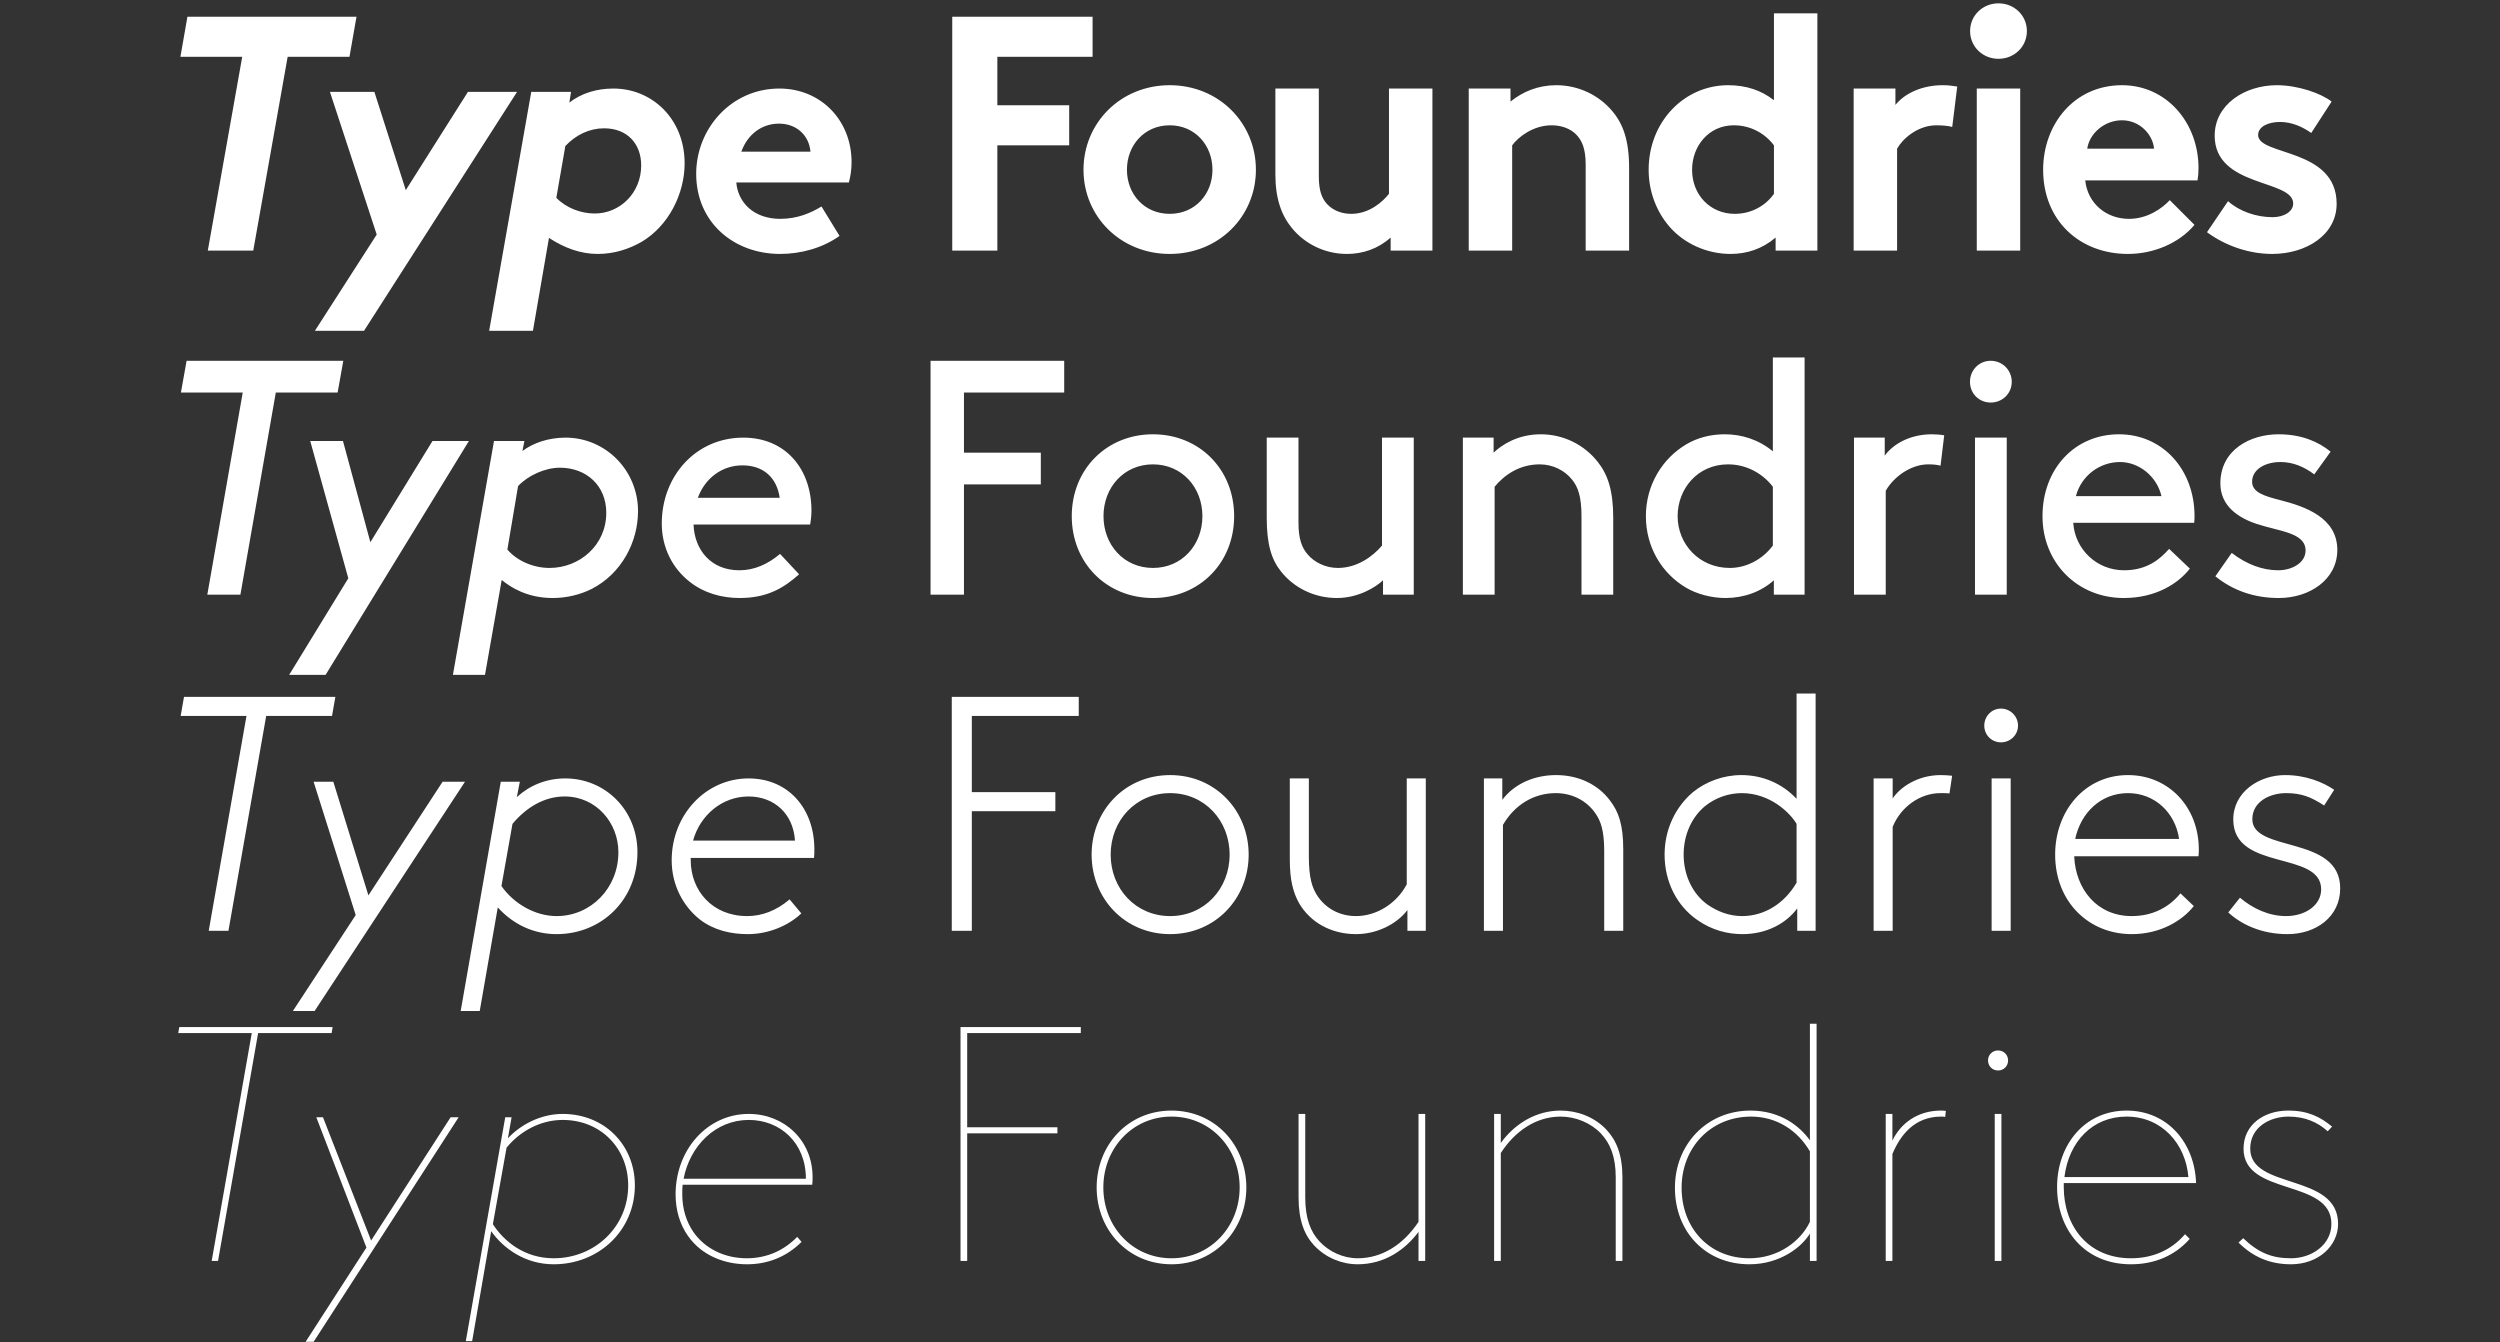
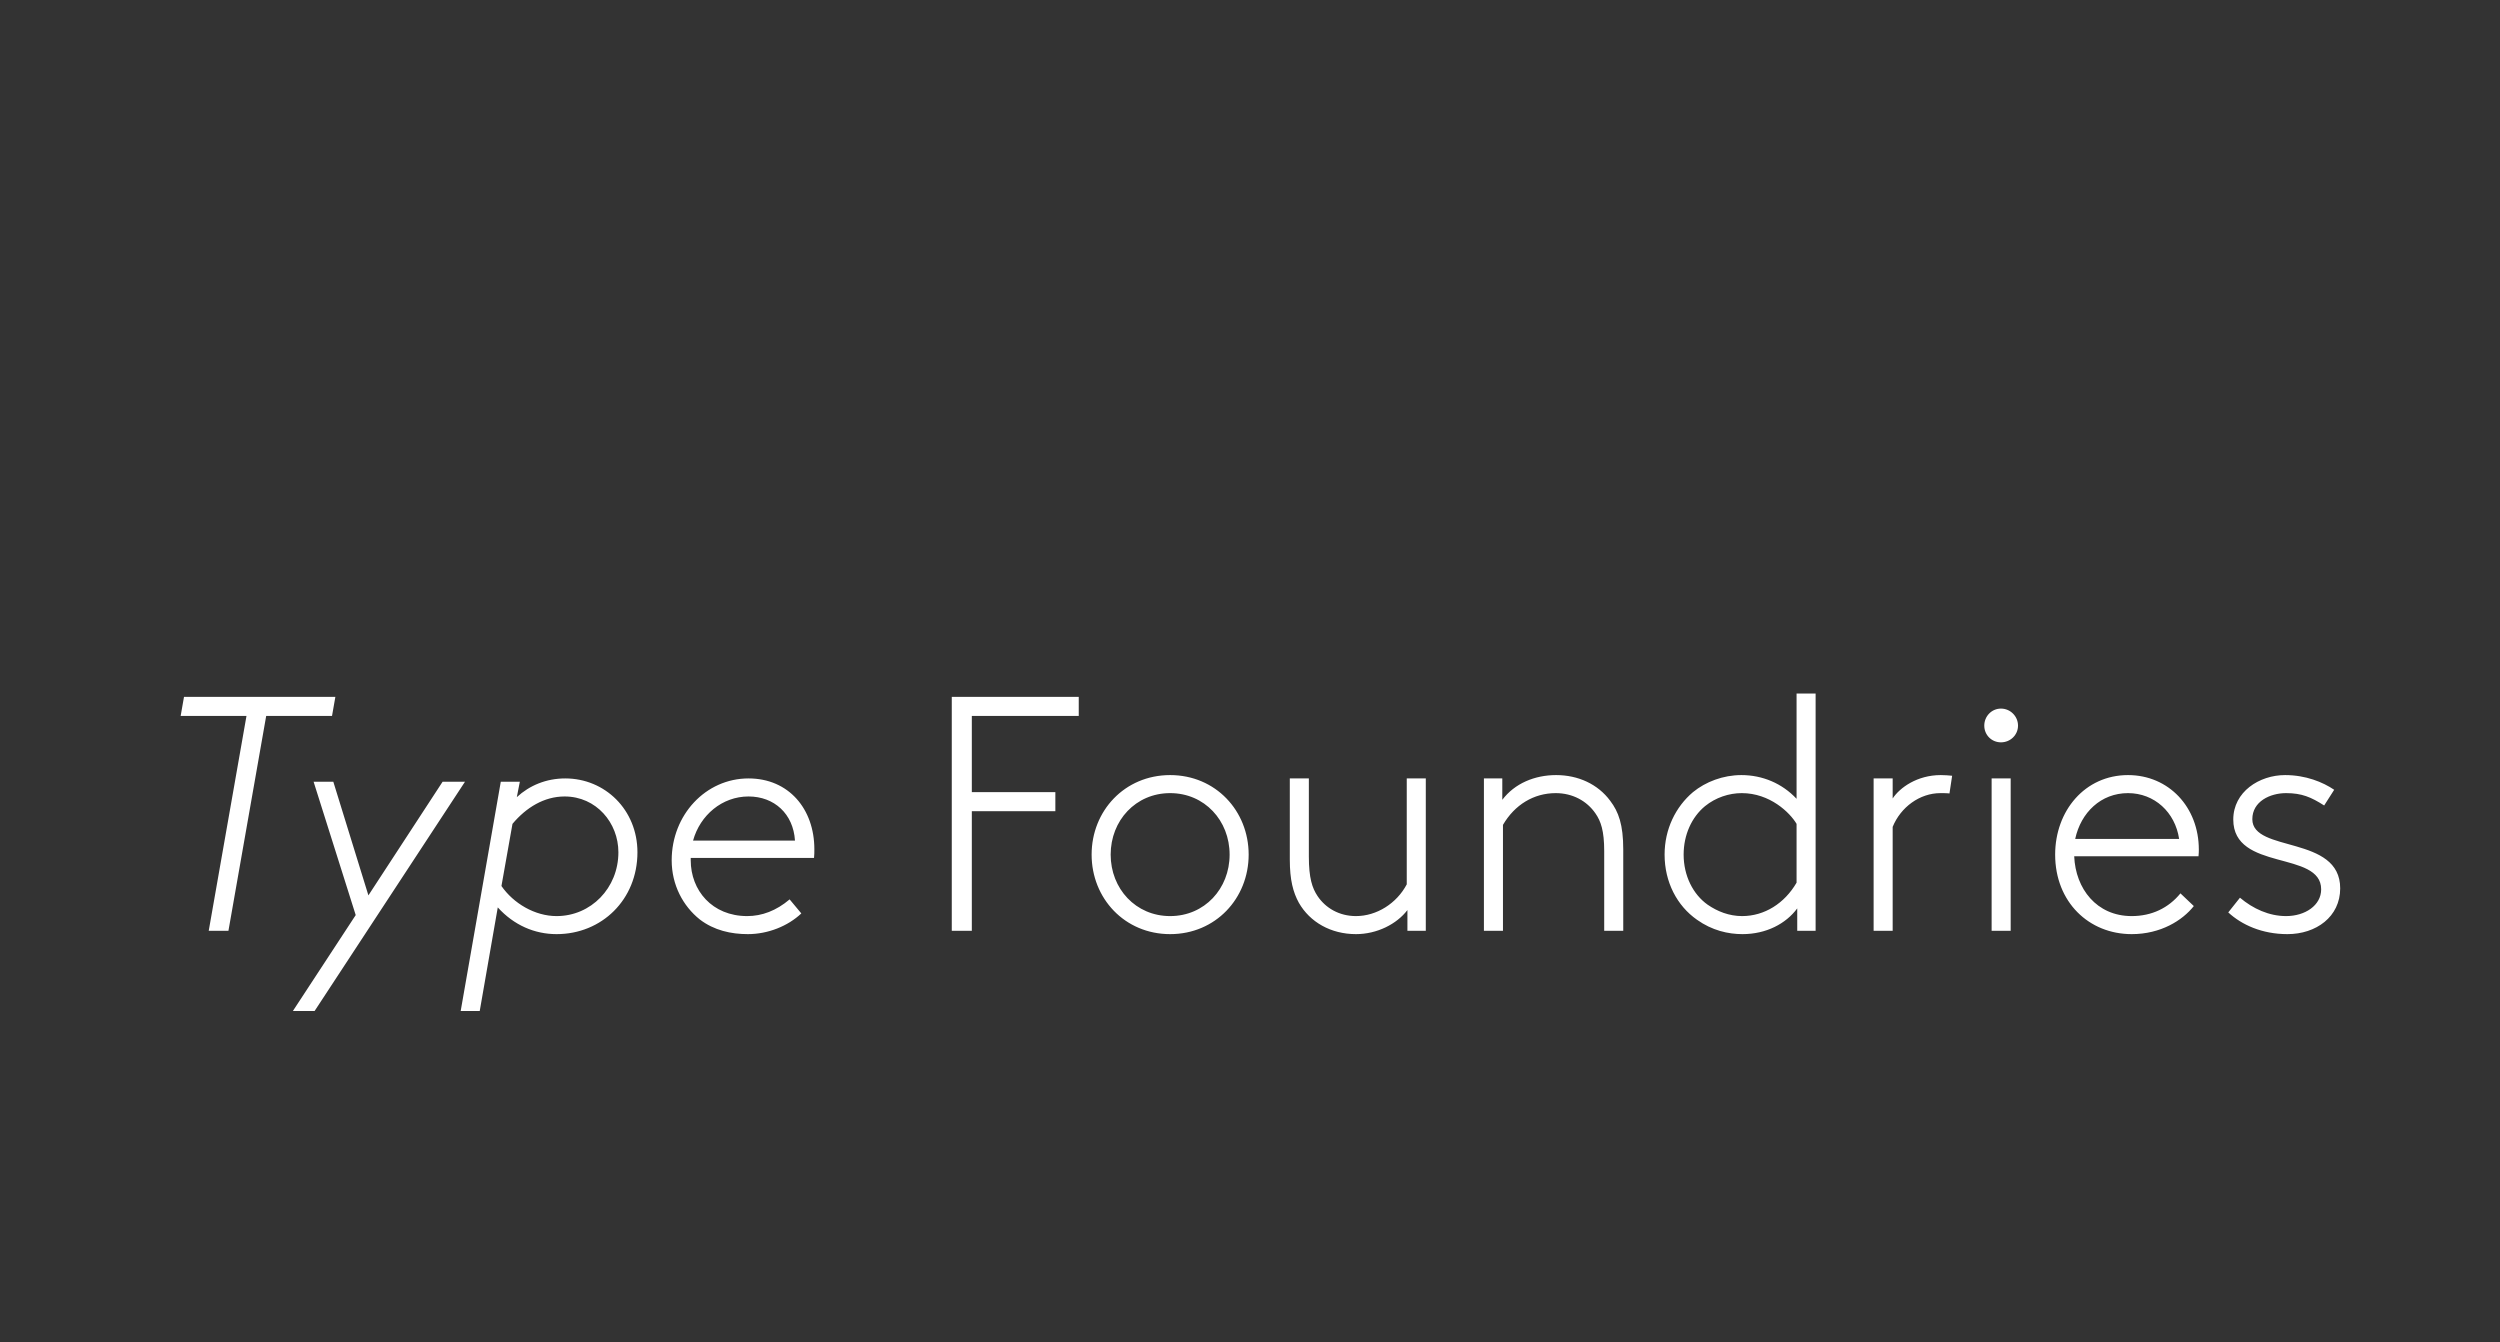
<svg xmlns="http://www.w3.org/2000/svg" width="1257" height="675" viewBox="0 0 1257 675" fill="none">
  <rect x="0" y="0" width="1257" height="675" fill="#333333" stroke="none" />
-   <path d="M167.249 516.4H90.137L89.633 519.424H126.593L106.433 634H109.625L129.785 519.424H166.745L167.249 516.4ZM226.573 561.76L186.589 623.752L162.397 561.76H159.037L184.237 627.28L153.661 674.656H157.693L230.605 561.76H226.573ZM237.399 674.32L246.975 619.048C253.023 627.616 263.943 635.68 278.391 635.68C301.239 635.68 319.215 618.544 319.215 596.032C319.215 575.704 303.927 560.08 282.927 560.08C271.503 560.08 261.423 565.792 255.375 572.344L257.223 561.76H254.031L234.207 674.32H237.399ZM282.927 563.104C302.079 563.104 315.855 577.384 315.855 596.032C315.855 616.864 299.055 632.656 278.391 632.656C263.607 632.656 253.359 624.088 247.815 615.52L254.703 577.048C261.255 568.984 271.503 563.104 282.927 563.104ZM376.476 563.104C392.268 563.104 405.204 574.528 405.204 592.672H343.716C346.908 576.04 359.844 563.104 376.476 563.104ZM400.836 621.904C394.284 628.624 385.716 632.656 375.468 632.656C364.044 632.656 354.3 627.616 348.588 619.384C345.06 614.176 343.044 607.792 343.044 600.568C343.044 599.056 343.044 597.208 343.212 595.696H408.396C408.564 594.352 408.564 593.176 408.564 591.832C408.564 573.352 394.284 560.08 376.476 560.08C355.644 560.08 339.684 578.056 339.684 600.568C339.684 608.464 341.868 615.688 345.9 621.4C352.956 631.48 364.548 635.68 375.636 635.68C385.716 635.68 395.292 632.152 403.02 624.424L400.836 621.904ZM482.946 516.4V634H486.306V569.824H531.666V566.8H486.306V519.424H543.426V516.4H482.946ZM623.301 597.04C623.301 616.696 608.685 632.656 589.029 632.656C569.373 632.656 554.757 616.696 554.757 597.04C554.757 577.384 569.373 561.424 589.029 561.424C608.685 561.424 623.301 577.384 623.301 597.04ZM551.397 597.04C551.397 618.376 567.189 635.68 589.029 635.68C610.869 635.68 626.661 618.376 626.661 597.04C626.661 575.704 610.869 558.4 589.029 558.4C567.189 558.4 551.397 575.704 551.397 597.04ZM716.589 634V560.08H713.229V614.344C705.501 625.936 694.749 632.656 682.653 632.656C675.261 632.656 668.205 629.296 663.501 624.256C658.965 619.384 656.277 612.664 656.277 602.08V560.08H652.917V602.08C652.917 613.504 655.773 620.896 660.813 626.272C666.693 632.488 674.757 635.68 682.653 635.68C695.925 635.68 706.341 628.624 713.229 619.384V634H716.589ZM751.241 560.08V634H754.601V579.736C761.657 568.816 772.241 561.424 784.673 561.424C792.233 561.424 799.961 564.616 805.001 569.992C809.537 574.864 812.393 581.416 812.393 592V634H815.753V592C815.753 580.576 812.729 573.352 807.689 567.976C801.473 561.424 792.905 558.4 784.673 558.4C772.241 558.4 761.489 565.12 754.601 574.696V560.08H751.241ZM910.021 514.72V573.352C904.981 566.296 895.237 558.4 880.117 558.4C858.277 558.4 842.149 575.368 842.149 597.208C842.149 619.384 857.605 635.68 879.613 635.68C895.237 635.68 906.157 626.776 910.021 620.224V634H913.381V514.72H910.021ZM910.021 614.344C905.317 624.256 893.893 632.656 879.613 632.656C859.285 632.656 845.509 617.368 845.509 597.208C845.509 577.048 860.125 561.424 880.453 561.424C893.221 561.424 903.805 568.312 910.021 578.896V614.344ZM978.377 558.568C977.033 558.4 976.529 558.4 975.857 558.4C964.433 558.4 955.697 564.616 951.497 573.52V560.08H948.137V634H951.497V580.24C955.361 571 962.417 561.424 976.025 561.424C976.865 561.424 977.033 561.424 978.041 561.592L978.377 558.568ZM1002.95 634H1006.31V560.08H1002.95V634ZM999.585 533.2C999.585 536.056 1001.77 538.24 1004.63 538.24C1007.48 538.24 1009.67 536.056 1009.67 533.2C1009.67 530.344 1007.48 528.16 1004.63 528.16C1001.77 528.16 999.585 530.344 999.585 533.2ZM1069.24 561.424C1087.05 561.424 1098.98 575.2 1100.32 591.832H1037.99C1040.18 574.024 1052.11 561.424 1069.24 561.424ZM1104.19 594.856C1103.51 574.696 1089.91 558.4 1069.24 558.4C1048.07 558.4 1034.3 575.704 1034.3 596.872C1034.3 618.04 1047.91 635.68 1071.43 635.68C1083.35 635.68 1093.6 631.312 1100.99 622.912L1098.64 620.56C1091.42 628.96 1081.84 632.656 1071.43 632.656C1050.09 632.656 1037.66 616.696 1037.66 596.872V594.856H1104.19ZM1125.53 624.76C1132.75 631.984 1141.32 635.68 1151.9 635.68C1165.68 635.68 1175.59 626.44 1175.59 615.352C1175.59 589.648 1131.41 598.384 1131.41 577.552C1131.41 566.464 1141.66 561.424 1150.56 561.424C1158.79 561.424 1165.18 564.112 1170.38 568.816L1172.57 566.464C1166.69 561.592 1160.47 558.4 1150.56 558.4C1138.13 558.4 1128.05 565.624 1128.05 577.552C1128.05 601.576 1172.23 592.504 1172.23 615.352C1172.23 625.768 1162.49 632.656 1151.9 632.656C1142.16 632.656 1135.44 629.8 1127.88 622.576L1125.53 624.76Z" fill="white" />
  <path d="M92.514 350.4L90.834 359.976H123.93L104.946 468H114.858L133.842 359.976H166.938L168.618 350.4H92.514ZM158.187 508.32L233.787 393.072H222.531L185.235 450.192L167.595 393.072H157.683L178.851 460.104L147.267 508.32H158.187ZM250.281 456.24C258.345 465.144 268.761 469.68 279.849 469.68C302.529 469.68 320.505 452.376 320.505 428.52C320.505 407.184 304.209 391.392 284.217 391.392C274.641 391.392 266.241 394.92 259.857 400.8L261.369 393.072H251.793L231.633 508.32H241.209L250.281 456.24ZM257.673 414.24C264.561 406.008 273.633 400.464 283.881 400.464C299.841 400.464 310.929 413.736 310.929 428.52C310.929 446.496 297.153 460.608 279.849 460.608C268.929 460.608 258.177 454.224 252.129 445.488L257.673 414.24ZM376.362 400.464C389.298 400.464 398.874 409.2 399.714 422.64H348.474C352.002 409.872 363.09 400.464 376.362 400.464ZM397.026 452.208C390.306 457.92 383.082 460.608 375.69 460.608C358.05 460.608 347.298 447.672 347.298 432.552V431.376H409.29C409.458 429.864 409.458 428.52 409.458 427.008C409.458 406.68 396.522 391.392 376.362 391.392C354.858 391.392 337.722 409.704 337.722 432.552C337.722 444.984 343.434 455.568 351.834 462.288C359.058 467.832 367.626 469.68 376.026 469.68C386.106 469.68 396.186 465.648 402.906 459.264L397.026 452.208ZM542.393 359.976V350.4H478.553V468H488.633V407.856H530.633V398.28H488.633V359.976H542.393ZM618.25 429.696C618.25 446.832 605.65 460.608 588.346 460.608C571.042 460.608 558.442 446.832 558.442 429.696C558.442 412.56 571.042 398.784 588.346 398.784C605.65 398.784 618.25 412.56 618.25 429.696ZM627.826 429.696C627.826 407.688 611.194 389.712 588.346 389.712C565.498 389.712 548.866 407.688 548.866 429.696C548.866 451.704 565.498 469.68 588.346 469.68C611.194 469.68 627.826 451.704 627.826 429.696ZM707.65 468H716.89V391.392H707.314V444.648C702.274 454.224 692.194 460.608 681.778 460.608C673.378 460.608 666.49 456.576 662.458 450.528C659.77 446.496 658.09 441.456 658.09 430.704V391.392H648.514V432.216C648.514 442.464 650.194 448.68 653.05 453.888C658.594 463.632 669.178 469.68 681.778 469.68C692.362 469.68 702.274 464.64 707.65 457.584V468ZM755.354 391.392H746.114V468H755.69V414.744C761.57 404.664 771.146 398.784 782.234 398.784C790.634 398.784 797.858 402.648 802.226 409.032C804.914 412.896 806.594 417.768 806.594 427.848V468H816.17V427.176C816.17 414.576 813.818 408.192 809.618 402.648C803.402 394.248 793.49 389.712 782.402 389.712C771.65 389.712 761.57 393.912 755.354 402.144V391.392ZM903.315 443.808C897.267 454.224 887.187 460.608 875.931 460.608C869.379 460.608 863.499 458.256 858.627 454.896C851.235 449.688 846.531 440.28 846.531 429.696C846.531 419.784 850.563 410.88 857.283 405.336C862.659 400.968 869.379 398.784 875.763 398.784C889.875 398.784 899.955 408.528 903.315 414.24V443.808ZM876.099 469.68C888.027 469.68 897.939 464.472 903.651 456.744V468H912.891V348.72H903.315V401.64C896.091 393.912 886.179 389.712 875.595 389.712C866.355 389.712 857.619 393.072 851.235 398.28C842.499 405.672 836.955 416.928 836.955 429.696C836.955 443.472 843.171 455.4 853.251 462.456C860.811 467.832 868.875 469.68 876.099 469.68ZM981.537 390.048C980.529 389.88 977.169 389.712 975.825 389.712C963.897 389.712 955.161 396.096 951.633 401.472V391.392H942.057V468H951.633V415.752C955.665 405.84 965.241 398.784 975.657 398.784C976.161 398.784 979.185 398.784 980.193 398.952L981.537 390.048ZM1001.39 468H1010.97V391.392H1001.39V468ZM997.695 364.848C997.695 369.552 1001.39 373.248 1006.09 373.248C1010.8 373.248 1014.66 369.552 1014.66 364.848C1014.66 360.144 1010.8 356.28 1006.09 356.28C1001.39 356.28 997.695 360.144 997.695 364.848ZM1069.96 398.784C1083.23 398.784 1093.65 408.36 1095.66 421.8H1043.41C1046.27 408.528 1056.35 398.784 1069.96 398.784ZM1096.33 449.184C1090.29 456.576 1081.89 460.608 1071.81 460.608C1054.17 460.608 1043.58 446.832 1042.91 430.536H1105.41C1105.57 429.024 1105.57 427.848 1105.57 427.176C1105.57 405.84 1090.45 389.712 1069.96 389.712C1048.29 389.712 1033.33 407.688 1033.33 429.696C1033.33 453.552 1050.3 469.68 1071.81 469.68C1086.42 469.68 1097.34 462.792 1103.05 455.568L1096.33 449.184ZM1120.37 458.76C1127.09 464.976 1137.34 469.68 1150.11 469.68C1164.56 469.68 1176.65 460.944 1176.65 446.664C1176.65 419.784 1132.47 428.856 1132.47 411.888C1132.47 402.984 1141.37 398.784 1149.44 398.784C1157.33 398.784 1162.04 400.8 1168.59 405L1173.63 397.104C1167.92 393.24 1159.35 389.712 1148.93 389.712C1136 389.712 1122.89 398.112 1122.89 412.056C1122.89 438.264 1167.08 427.512 1167.08 447.168C1167.08 455.232 1159.01 460.608 1149.44 460.608C1140.87 460.608 1132.81 456.912 1126.25 451.368L1120.37 458.76Z" fill="white" />
-   <path d="M90.966 197.36H122.046L104.238 299H120.87L138.678 197.36H169.758L172.614 181.4H93.822L90.966 197.36ZM217.466 221.72L186.218 272.624L172.442 221.72H155.978L175.13 290.768L145.394 339.32H163.706L235.778 221.72H217.466ZM263.678 221.72H248.39L227.726 339.32H243.854L252.254 291.608C256.79 295.304 265.022 300.68 277.958 300.68C284.846 300.68 291.734 299 297.446 296.144C312.566 288.416 320.798 272.456 320.798 257C320.798 236.504 304.502 220.04 284.342 220.04C275.774 220.04 268.046 222.728 262.67 226.76L263.678 221.72ZM260.486 244.4C265.526 239.024 274.094 235.16 281.486 235.16C294.926 235.16 304.838 244.232 304.838 257.84C304.838 274.136 291.398 285.56 276.278 285.56C268.214 285.56 259.982 282.032 255.11 276.32L260.486 244.4ZM373.733 220.04C349.877 220.04 332.741 239.36 332.741 263.216C332.741 275.144 337.949 285.56 346.685 292.448C354.077 298.328 363.149 300.68 371.885 300.68C385.997 300.68 394.229 295.472 401.789 288.752L392.213 278.504C385.997 283.712 379.277 286.736 371.717 286.736C357.605 286.736 349.205 276.656 348.701 263.72H407.333C407.669 262.208 408.005 258.848 408.005 256.832C408.005 235.664 394.901 220.04 373.733 220.04ZM373.229 233.984C383.813 233.984 390.533 240.032 392.045 250.28H350.885C354.413 240.536 362.981 233.984 373.229 233.984ZM484.68 227.6V197.36H535.08V181.4H467.88V299H484.68V243.56H523.32V227.6H484.68ZM538.88 259.52C538.88 283.04 556.352 300.68 579.704 300.68C603.056 300.68 620.528 283.04 620.528 259.52C620.528 236 603.056 218.36 579.704 218.36C556.352 218.36 538.88 236 538.88 259.52ZM554.84 259.52C554.84 245.072 565.088 233.48 579.704 233.48C594.32 233.48 604.568 245.072 604.568 259.52C604.568 273.968 594.32 285.56 579.704 285.56C565.088 285.56 554.84 273.968 554.84 259.52ZM672.196 300.68C683.116 300.68 691.852 295.136 695.38 291.776V299H710.836V220.04H694.876V274.304C690.34 279.68 682.444 285.56 672.7 285.56C666.652 285.56 660.94 282.872 657.412 278.672C654.556 275.312 652.876 270.944 652.876 262.88V220.04H636.916V260.36C636.916 273.632 639.268 281.36 644.14 287.408C650.692 295.64 660.94 300.68 672.196 300.68ZM750.987 220.04H735.531V299H751.491V244.736C756.195 239.024 763.755 233.48 774.171 233.48C780.723 233.48 786.771 236.504 790.467 241.208C793.323 244.736 795.171 249.44 795.171 259.52V299H811.131V260.36C811.131 246.752 808.443 238.688 803.403 232.304C796.683 223.736 786.267 218.36 774.675 218.36C763.251 218.36 755.187 223.568 750.987 227.6V220.04ZM891.894 299H907.35V179.72H891.39V226.928C884.334 221.048 875.766 218.36 867.198 218.36C859.806 218.36 853.254 220.208 847.878 223.4C835.95 230.456 827.55 243.728 827.55 259.52C827.55 275.312 835.782 288.416 847.71 295.472C853.086 298.664 860.478 300.68 867.534 300.68C876.942 300.68 885.51 297.488 891.894 291.776V299ZM891.39 274.304C886.014 281.528 877.782 285.56 869.718 285.56C854.43 285.56 843.51 273.632 843.51 259.52C843.51 245.744 853.59 233.48 868.878 233.48C878.454 233.48 886.518 238.352 891.39 244.736V274.304ZM977.549 218.864C975.701 218.528 973.013 218.36 971.333 218.36C959.741 218.36 951.509 223.736 947.645 229.112V220.04H932.189V299H948.149V246.752C952.517 239.192 961.253 233.48 969.485 233.48C972.005 233.48 973.853 233.648 975.701 234.152L977.549 218.864ZM993.029 299H1008.99V220.04H993.029V299ZM990.509 191.984C990.509 197.864 995.045 202.4 1000.93 202.4C1006.81 202.4 1011.51 197.864 1011.51 191.984C1011.51 186.104 1006.81 181.4 1000.93 181.4C995.045 181.4 990.509 186.104 990.509 191.984ZM1103.24 262.88C1103.41 261.368 1103.41 260.192 1103.41 259.52C1103.41 236.168 1087.45 218.36 1065.44 218.36C1043.1 218.36 1026.97 235.832 1026.97 259.52C1026.97 283.208 1044.78 300.68 1067.79 300.68C1083.92 300.68 1095.18 293.456 1101.06 285.896L1090.64 275.984C1086.11 281.024 1079.72 286.736 1067.96 286.736C1054.19 286.736 1043.27 276.152 1042.43 262.88H1103.24ZM1065.95 232.304C1075.35 232.304 1084.43 239.36 1086.78 249.44H1043.77C1046.46 239.192 1055.7 232.304 1065.95 232.304ZM1113.88 289.76C1122.61 296.816 1133.2 300.68 1145.8 300.68C1161.25 300.68 1175.2 291.44 1175.2 276.488C1175.2 260.192 1158.9 254.648 1146.47 251.456C1138.57 249.44 1132.36 247.592 1132.36 242.216C1132.36 236 1138.91 232.304 1146.64 232.304C1153.02 232.304 1158.73 234.824 1163.6 238.52L1171.84 227.096C1165.62 222.056 1157.22 218.36 1145.63 218.36C1131.52 218.36 1116.4 226.088 1116.4 243.056C1116.4 254.144 1124.96 260.192 1134.54 263.384C1146.13 267.248 1159.24 267.752 1159.24 276.824C1159.24 283.04 1152.35 286.736 1145.46 286.736C1137.56 286.736 1129.5 283.712 1122.11 278L1113.88 289.76Z" fill="white" />
-   <path d="M94.238 8.4L90.71 28.56H121.79L104.486 126H127.334L144.638 28.56H175.718L179.246 8.4H94.238ZM235.276 46.2L204.028 95.592L188.236 46.2H165.892L189.412 117.936L158.332 166.32H183.028L259.972 46.2H235.276ZM284.253 73.416C289.629 67.704 296.517 64.512 303.741 64.512C315.333 64.512 322.389 72.24 322.389 83.16C322.389 97.104 311.637 107.352 299.037 107.352C291.981 107.352 284.589 104.496 279.717 99.456L284.253 73.416ZM267.957 166.32L276.021 119.616C283.749 124.656 291.813 127.68 300.549 127.68C308.949 127.68 316.341 125.16 322.557 121.632C336.165 113.568 344.229 97.44 344.229 82.152C344.229 59.64 327.765 44.52 308.445 44.52C300.045 44.52 292.317 46.872 286.269 51.576L287.109 46.2H267.117L245.949 166.32H267.957ZM413.044 103.824C407.836 107.016 400.948 110.04 392.38 110.04C378.94 110.04 371.044 101.808 370.204 91.728H426.82C427.66 88.536 428.164 85.344 428.164 81.48C428.164 60.48 412.708 44.52 391.876 44.52C367.516 44.52 350.044 64.848 350.044 87.36C350.044 112.056 369.196 127.68 392.212 127.68C402.796 127.68 413.716 124.656 422.116 118.608L413.044 103.824ZM372.724 76.272C375.916 67.536 382.972 62.16 391.708 62.16C400.444 62.16 406.828 68.04 407.5 76.272H372.724ZM549.348 28.56V8.4H478.788V126H501.468V73.08H537.588V52.92H501.468V28.56H549.348ZM544.782 85.344C544.782 108.864 563.43 127.68 588.126 127.68C612.822 127.68 631.47 108.864 631.47 85.344C631.47 61.824 612.822 42.84 588.126 42.84C563.43 42.84 544.782 61.824 544.782 85.344ZM566.622 85.344C566.622 73.08 575.358 63 588.126 63C600.894 63 609.63 73.08 609.63 85.344C609.63 97.608 600.894 107.52 588.126 107.52C575.358 107.52 566.622 97.608 566.622 85.344ZM698.38 44.52V97.44C695.356 101.304 688.636 107.52 679.396 107.52C675.196 107.52 670.492 106.176 667.132 102.48C664.612 99.624 663.1 95.928 663.1 88.536V44.52H641.26V87.696C641.26 99.792 644.284 108.192 649.492 114.576C655.876 122.472 665.956 127.68 677.212 127.68C685.108 127.68 692.836 125.16 699.22 119.448V126H720.22V44.52H698.38ZM760.319 126V73.08C763.343 68.88 770.903 63 780.143 63C785.183 63 789.551 64.68 792.407 67.536C795.431 70.56 797.279 74.76 797.279 82.824V126H819.119V84.504C819.119 70.56 816.095 62.328 810.719 55.944C803.999 47.88 793.751 42.84 782.495 42.84C773.423 42.84 765.695 46.032 759.479 51.072V44.52H738.479V126H760.319ZM891.939 97.44C887.739 103.488 880.515 107.52 872.283 107.52C860.019 107.52 850.779 98.112 850.779 85.344C850.779 73.584 859.011 63 871.779 63C880.179 63 887.403 67.032 891.939 73.08V97.44ZM913.779 126V6.72H891.939V50.4C885.555 45.36 877.827 42.84 868.923 42.84C846.747 42.84 828.939 61.32 828.939 85.344C828.939 96.432 832.971 106.512 839.355 113.904C846.579 122.304 858.003 127.68 870.099 127.68C878.331 127.68 886.059 125.16 892.779 119.448V126H913.779ZM984.098 43.512C981.746 43.176 979.898 42.84 976.706 42.84C966.794 42.84 957.89 46.704 953.018 52.752V44.52H932.018V126H953.858V74.76C956.546 69.888 964.106 63 973.682 63C976.874 63 980.066 63.336 981.578 63.84L984.098 43.512ZM1015.76 44.52H993.924V126H1015.76V44.52ZM990.564 15.624C990.564 23.52 996.948 29.568 1004.84 29.568C1012.74 29.568 1019.12 23.52 1019.12 15.624C1019.12 7.728 1012.74 1.68 1004.84 1.68C996.948 1.68 990.564 7.728 990.564 15.624ZM1090.96 100.632C1087.1 104.832 1079.71 110.04 1070.47 110.04C1058.87 110.04 1049.63 102.144 1048.46 90.72H1104.91C1105.24 88.872 1105.41 86.688 1105.41 84.504C1105.41 61.824 1089.45 42.84 1066.94 42.84C1042.75 42.84 1027.29 62.664 1027.29 85.344C1027.29 110.88 1045.6 127.68 1069.96 127.68C1082.56 127.68 1095.5 122.472 1103.39 113.064L1090.96 100.632ZM1049.47 74.76C1050.47 67.368 1057.87 60.48 1066.94 60.48C1075.84 60.48 1082.39 67.536 1083.07 74.76H1049.47ZM1109.67 116.76C1119.25 123.816 1131.18 127.68 1142.43 127.68C1159.57 127.68 1174.86 118.104 1174.86 102.48C1174.86 74.256 1135.38 78.456 1135.38 67.872C1135.38 63.672 1140.42 61.32 1146.46 61.32C1152.34 61.32 1157.89 63.84 1162.09 66.864L1172.34 51.072C1166.96 46.872 1155.37 42.84 1144.78 42.84C1128.66 42.84 1113.54 52.584 1113.54 68.208C1113.54 94.416 1153.02 90.048 1153.02 102.312C1153.02 106.344 1148.48 109.2 1142.6 109.2C1134.37 109.2 1125.8 106.176 1120.26 101.136L1109.67 116.76Z" fill="white" />
</svg>